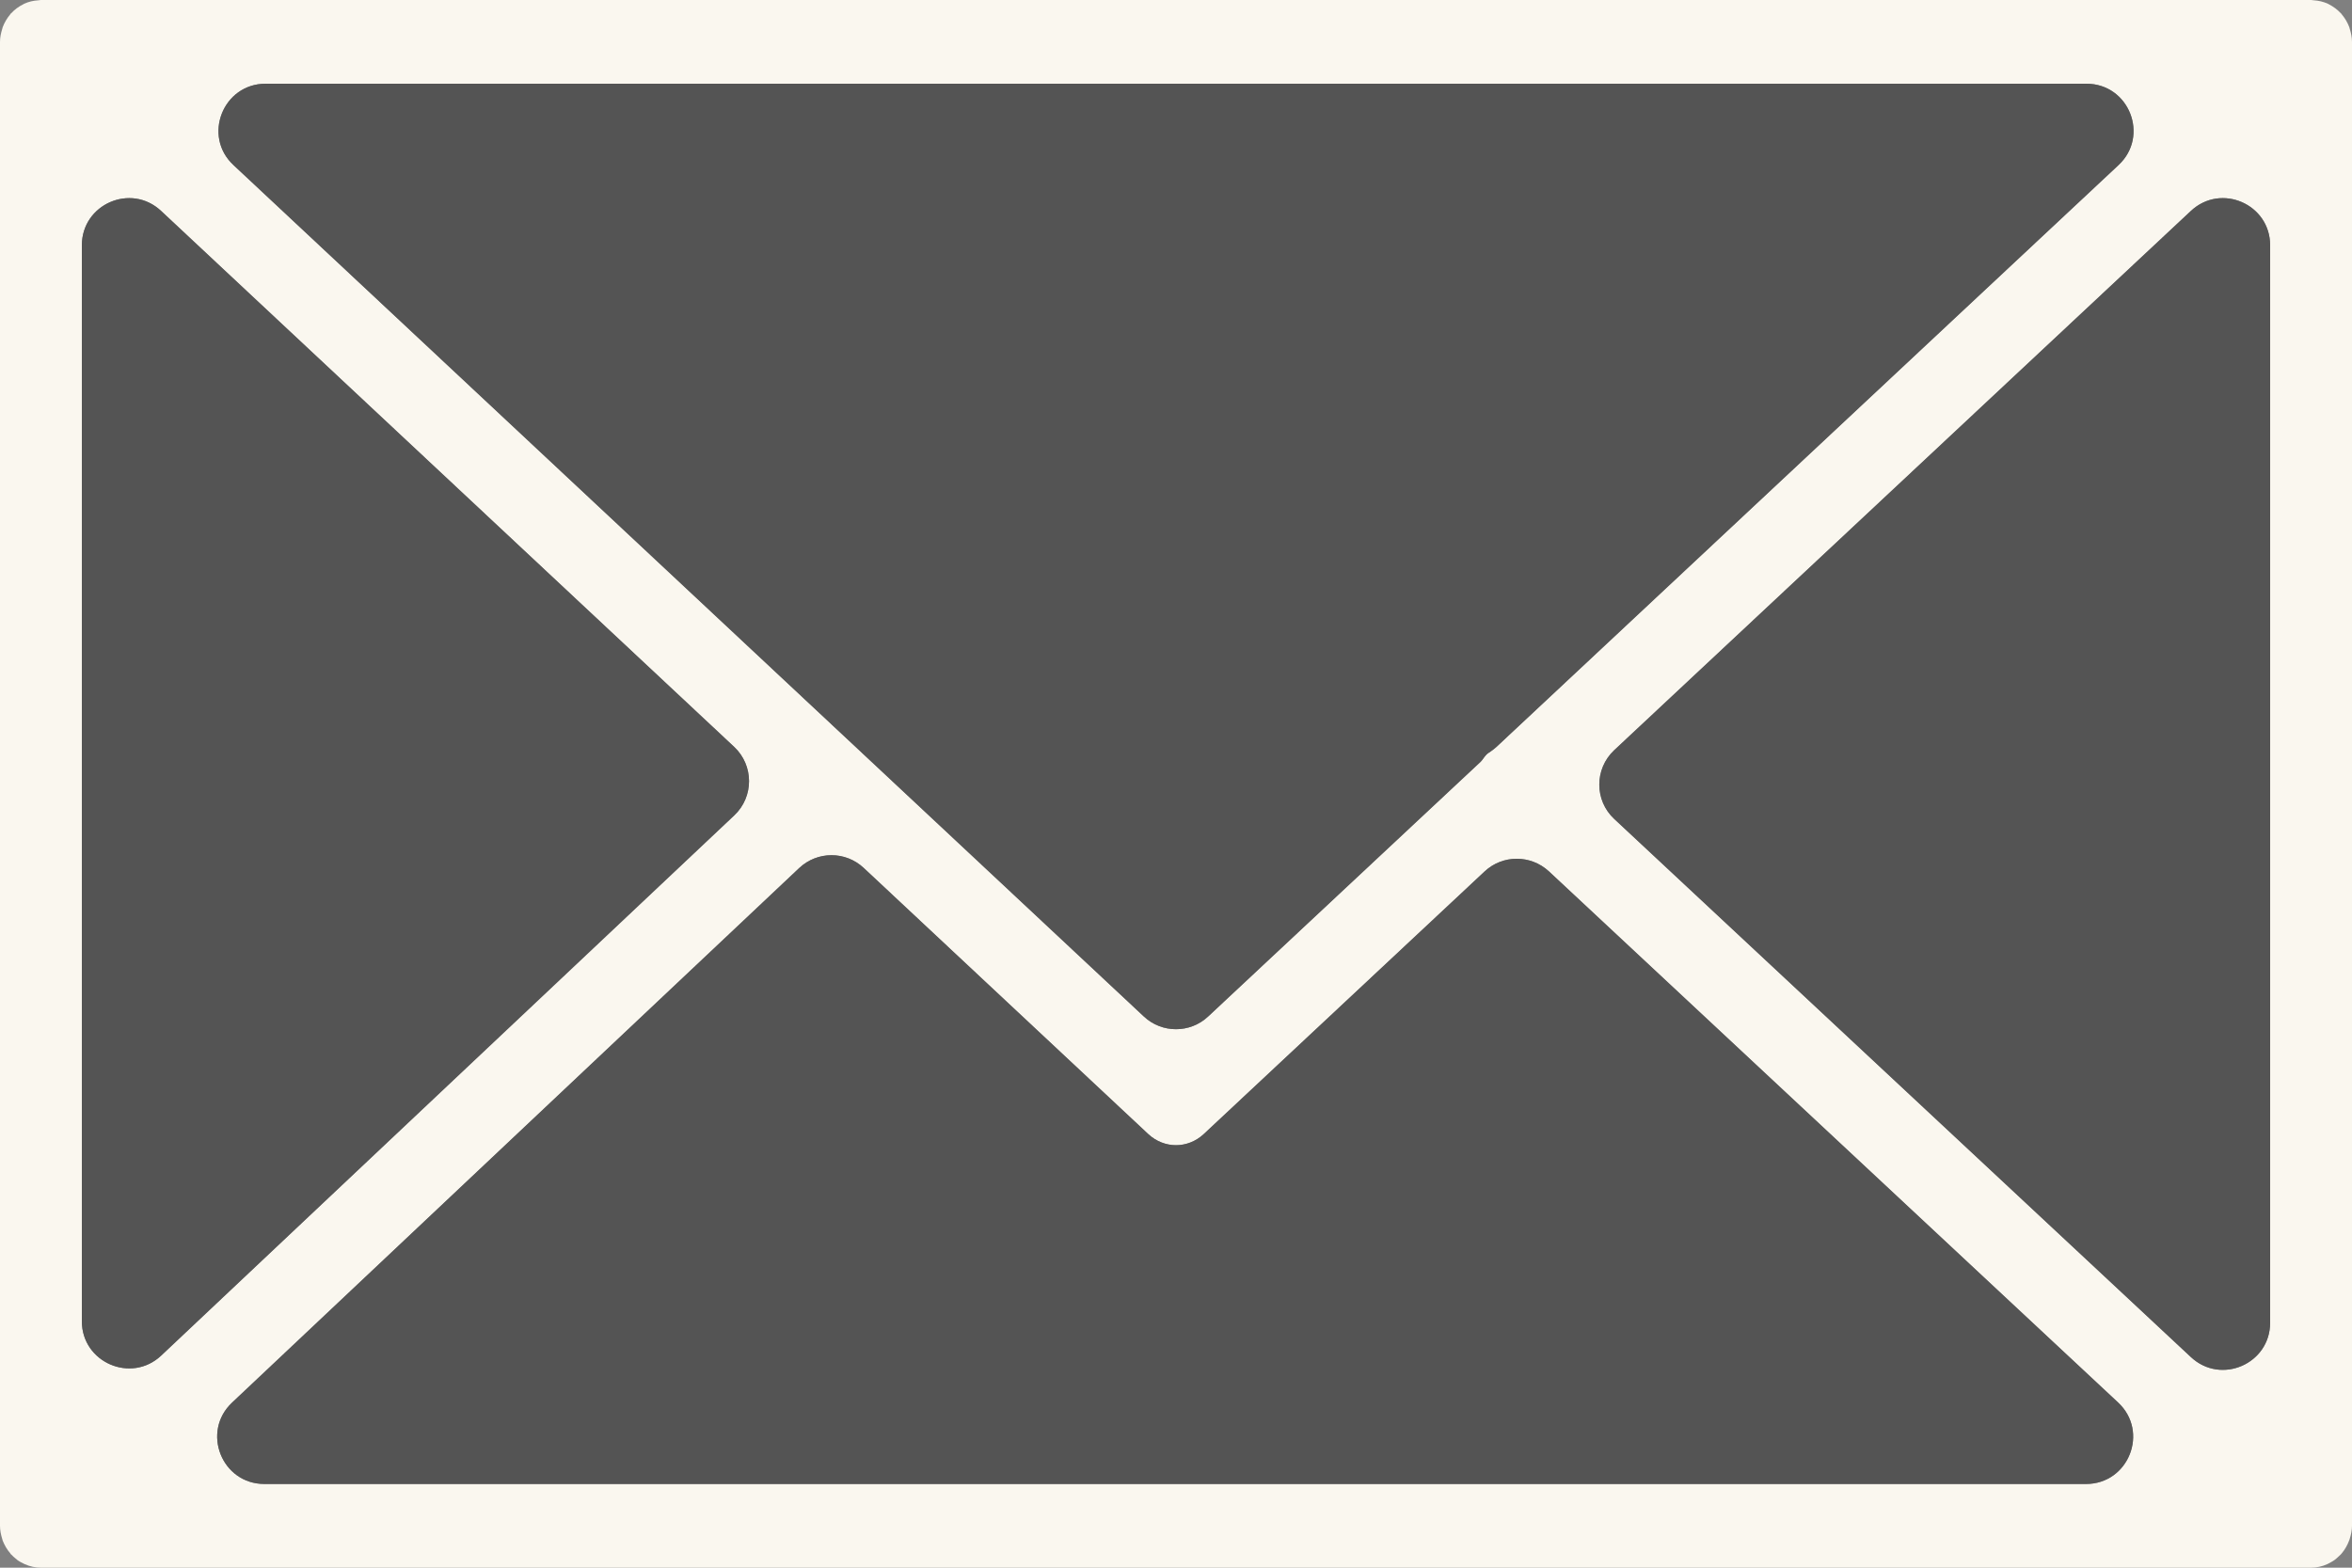
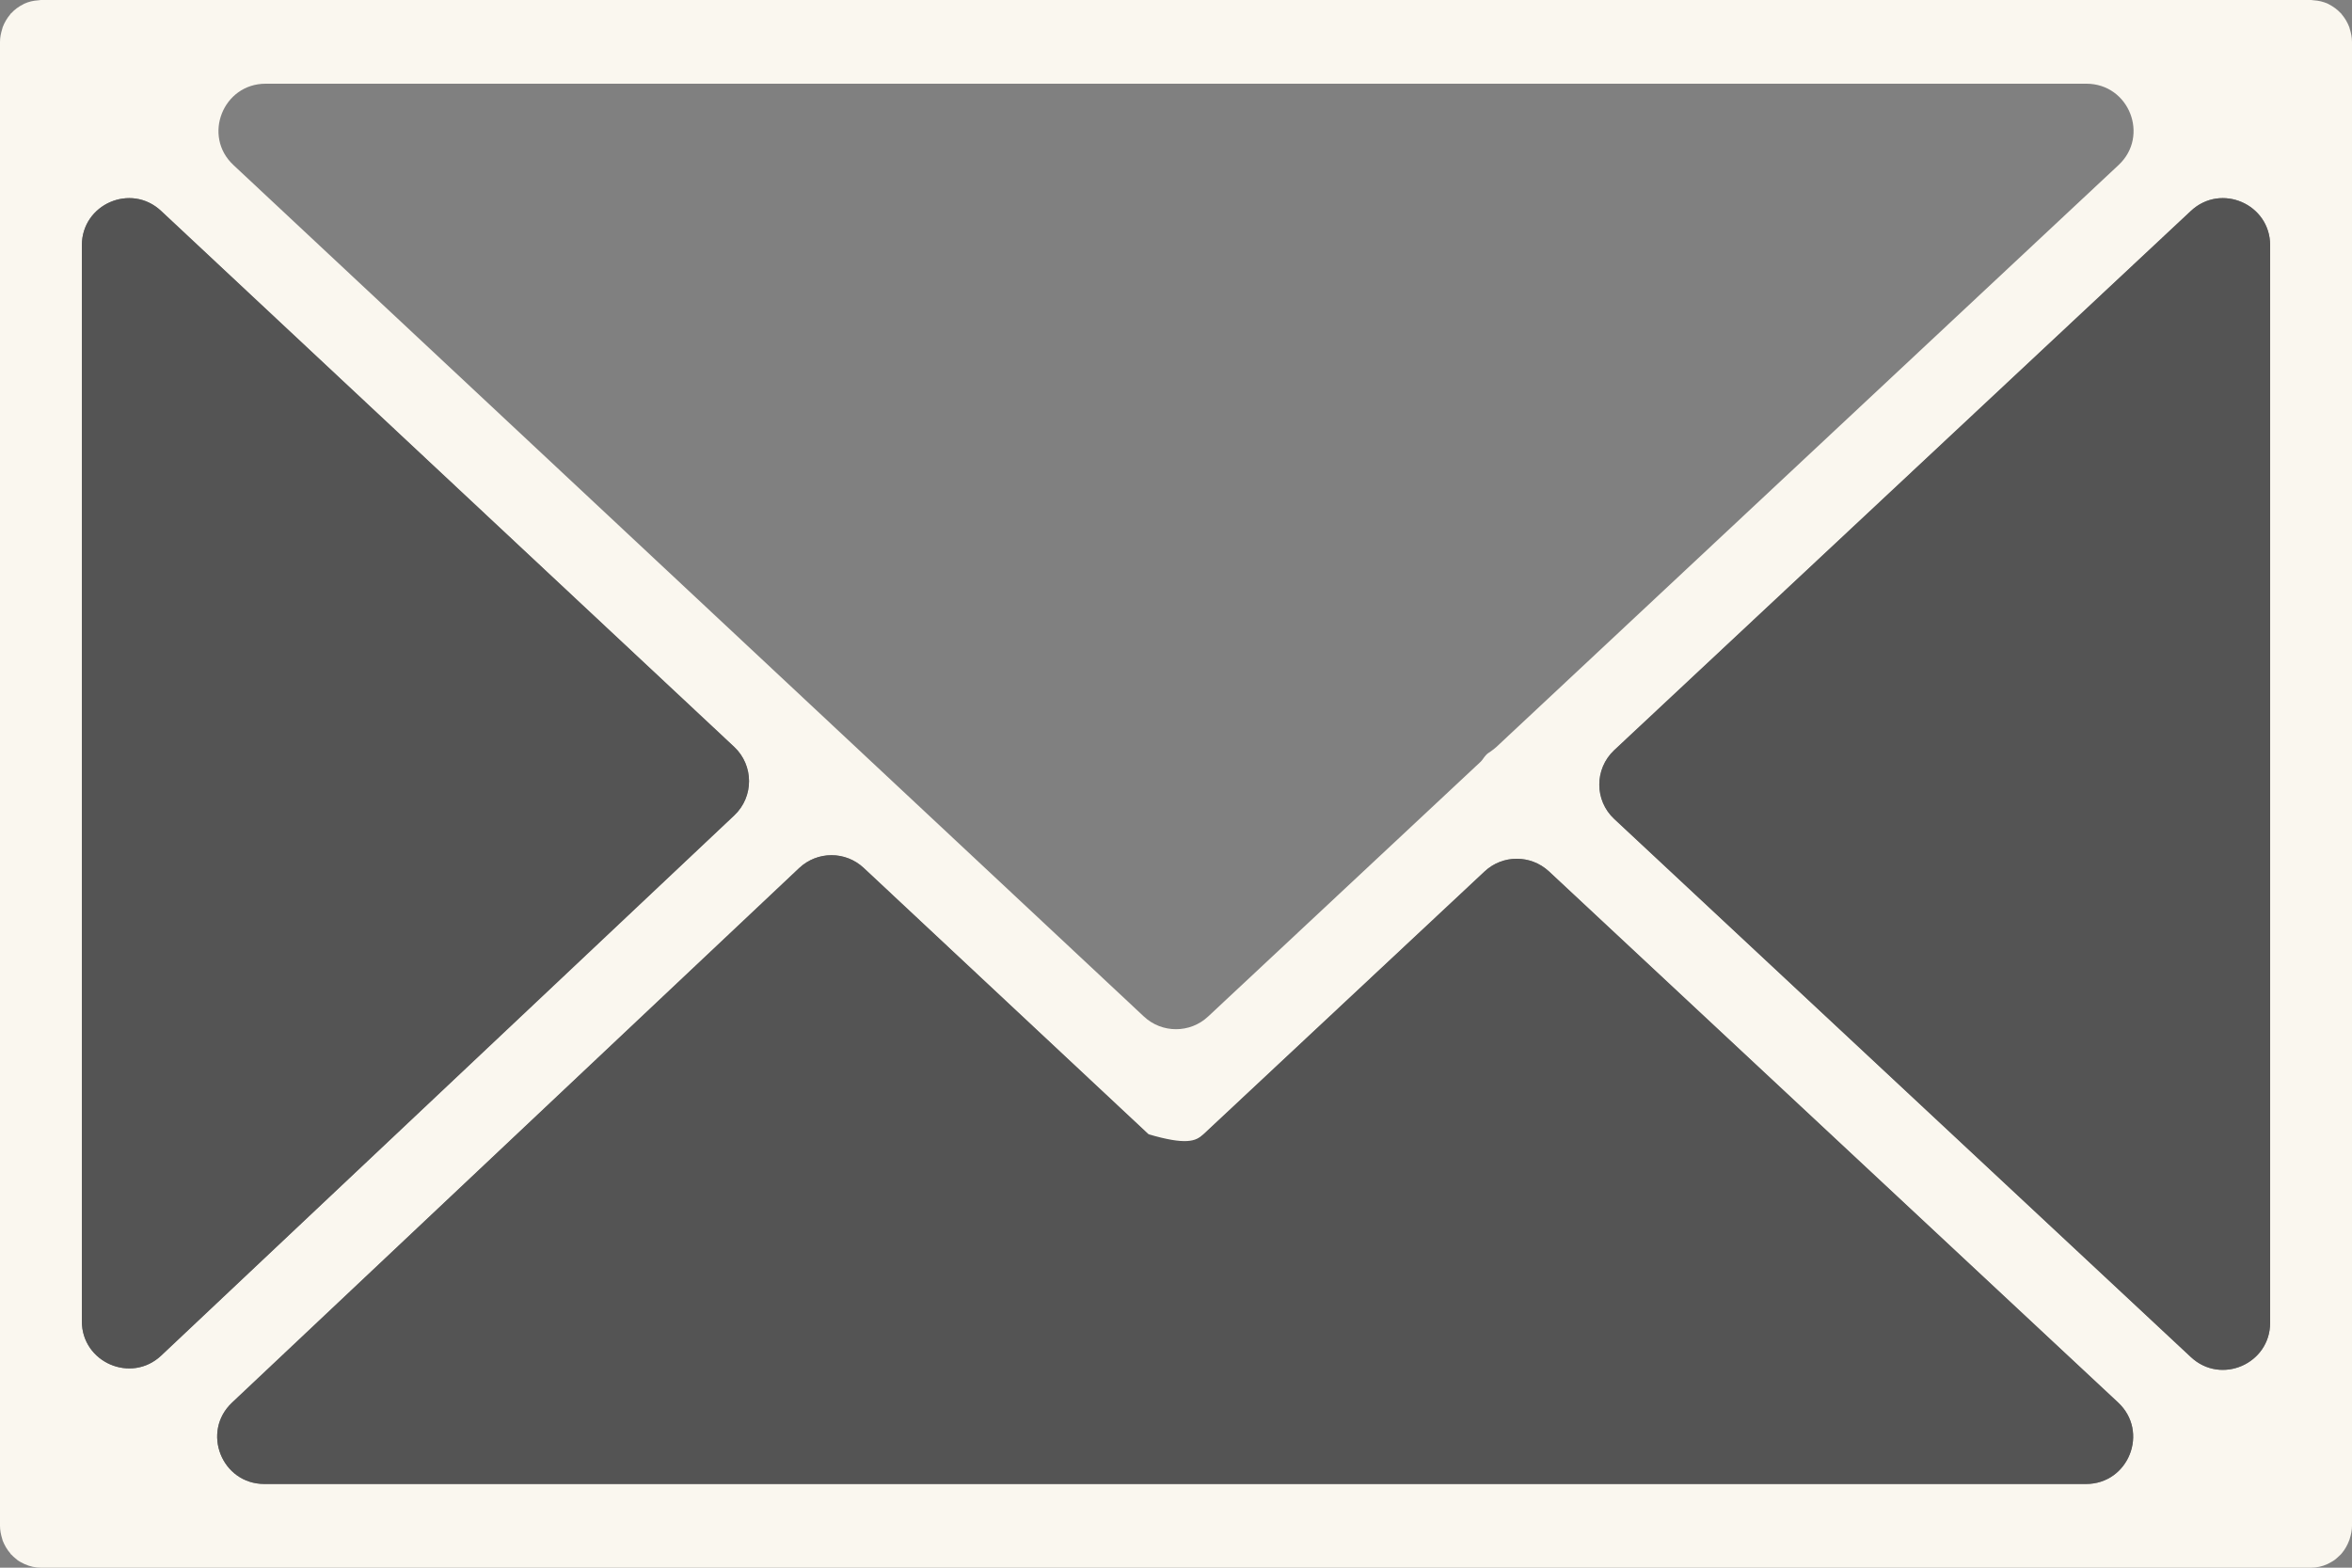
<svg xmlns="http://www.w3.org/2000/svg" width="15" height="10" viewBox="0 0 15 10" fill="none">
  <rect x="0" y="0" width="15" height="10" fill="#808080" stroke="none" />
  <path d="M14.986 9.814C14.994 9.789 15 9.761 15 9.733V0.267C15 0.238 14.994 0.211 14.986 0.185C14.985 0.181 14.984 0.178 14.983 0.174C14.972 0.144 14.955 0.116 14.935 0.092C14.933 0.091 14.933 0.089 14.932 0.087C14.931 0.086 14.93 0.086 14.929 0.085C14.907 0.061 14.881 0.042 14.852 0.027C14.85 0.026 14.848 0.025 14.846 0.024C14.818 0.011 14.788 0.004 14.757 0.002C14.754 0.002 14.751 0.001 14.748 0.001C14.745 0.001 14.742 0 14.739 0H0.261C0.258 0 0.255 0.001 0.252 0.001C0.25 0.001 0.247 0.002 0.244 0.002C0.212 0.004 0.182 0.011 0.154 0.024C0.152 0.025 0.151 0.026 0.149 0.027C0.12 0.041 0.093 0.061 0.071 0.085C0.07 0.086 0.069 0.086 0.068 0.087C0.067 0.088 0.067 0.09 0.065 0.092C0.045 0.116 0.028 0.144 0.017 0.174C0.016 0.178 0.015 0.181 0.014 0.185C0.006 0.211 0 0.238 0 0.267V9.733C0 9.762 0.006 9.79 0.014 9.816C0.015 9.82 0.016 9.823 0.017 9.827C0.029 9.857 0.045 9.885 0.066 9.909C0.067 9.911 0.068 9.912 0.069 9.914C0.07 9.915 0.071 9.916 0.073 9.917C0.081 9.926 0.09 9.934 0.1 9.942C0.105 9.945 0.108 9.949 0.113 9.953C0.124 9.961 0.137 9.967 0.149 9.973C0.153 9.975 0.155 9.977 0.159 9.978C0.19 9.992 0.225 10 0.261 10H14.739C14.775 10 14.81 9.992 14.841 9.978C14.846 9.976 14.851 9.973 14.855 9.971C14.866 9.965 14.877 9.959 14.887 9.952C14.892 9.949 14.897 9.944 14.902 9.94C14.911 9.932 14.919 9.925 14.927 9.917C14.928 9.915 14.93 9.914 14.931 9.913C14.933 9.911 14.933 9.909 14.935 9.908C14.955 9.884 14.971 9.856 14.982 9.826C14.984 9.822 14.985 9.818 14.986 9.814ZM0.522 1.565C0.522 1.302 0.835 1.166 1.027 1.345L4.682 4.764C4.808 4.882 4.809 5.082 4.683 5.201L1.028 8.647C0.837 8.827 0.522 8.691 0.522 8.428V1.565ZM9.544 4.764C9.532 4.775 9.519 4.785 9.506 4.794C9.494 4.801 9.483 4.809 9.474 4.82C9.463 4.832 9.455 4.847 9.443 4.859L7.705 6.484C7.59 6.592 7.41 6.592 7.295 6.484L1.489 1.053C1.29 0.868 1.422 0.534 1.694 0.534H13.306C13.579 0.534 13.71 0.868 13.511 1.053L9.544 4.764ZM5.097 5.537C5.213 5.428 5.392 5.428 5.508 5.536L7.324 7.235C7.374 7.281 7.437 7.305 7.5 7.305C7.563 7.305 7.626 7.281 7.676 7.235L9.468 5.559C9.583 5.451 9.762 5.451 9.878 5.558L13.508 8.946C13.708 9.132 13.576 9.466 13.304 9.466H1.686C1.414 9.466 1.282 9.133 1.48 8.947L5.097 5.537ZM10.295 5.224C10.168 5.106 10.168 4.905 10.294 4.786L13.973 1.345C14.165 1.166 14.478 1.302 14.478 1.565V8.437C14.478 8.7 14.165 8.836 13.973 8.657L10.295 5.224Z" fill="#FAF7EF" />
-   <path d="M9.544 4.764C9.532 4.775 9.519 4.785 9.506 4.794C9.494 4.801 9.483 4.809 9.474 4.82C9.463 4.832 9.455 4.847 9.443 4.859L7.705 6.484C7.59 6.592 7.41 6.592 7.295 6.484L1.489 1.053C1.29 0.868 1.422 0.534 1.694 0.534H13.306C13.579 0.534 13.71 0.868 13.511 1.053L9.544 4.764Z" fill="#545454" />
  <path d="M10.295 5.224C10.168 5.106 10.168 4.905 10.294 4.786L13.973 1.345C14.165 1.166 14.478 1.302 14.478 1.565V8.437C14.478 8.7 14.165 8.836 13.973 8.657L10.295 5.224Z" fill="#545454" />
-   <path d="M5.097 5.537C5.213 5.428 5.392 5.428 5.508 5.536L7.324 7.235C7.374 7.281 7.437 7.305 7.5 7.305C7.563 7.305 7.626 7.281 7.676 7.235L9.468 5.559C9.583 5.451 9.762 5.451 9.878 5.558L13.508 8.946C13.708 9.132 13.576 9.466 13.304 9.466H1.686C1.414 9.466 1.282 9.133 1.48 8.947L5.097 5.537Z" fill="#545454" />
+   <path d="M5.097 5.537C5.213 5.428 5.392 5.428 5.508 5.536L7.324 7.235C7.563 7.305 7.626 7.281 7.676 7.235L9.468 5.559C9.583 5.451 9.762 5.451 9.878 5.558L13.508 8.946C13.708 9.132 13.576 9.466 13.304 9.466H1.686C1.414 9.466 1.282 9.133 1.48 8.947L5.097 5.537Z" fill="#545454" />
  <path d="M0.522 1.565C0.522 1.302 0.835 1.166 1.027 1.345L4.682 4.764C4.808 4.882 4.809 5.082 4.683 5.201L1.028 8.647C0.837 8.827 0.522 8.691 0.522 8.428V1.565Z" fill="#545454" />
</svg>